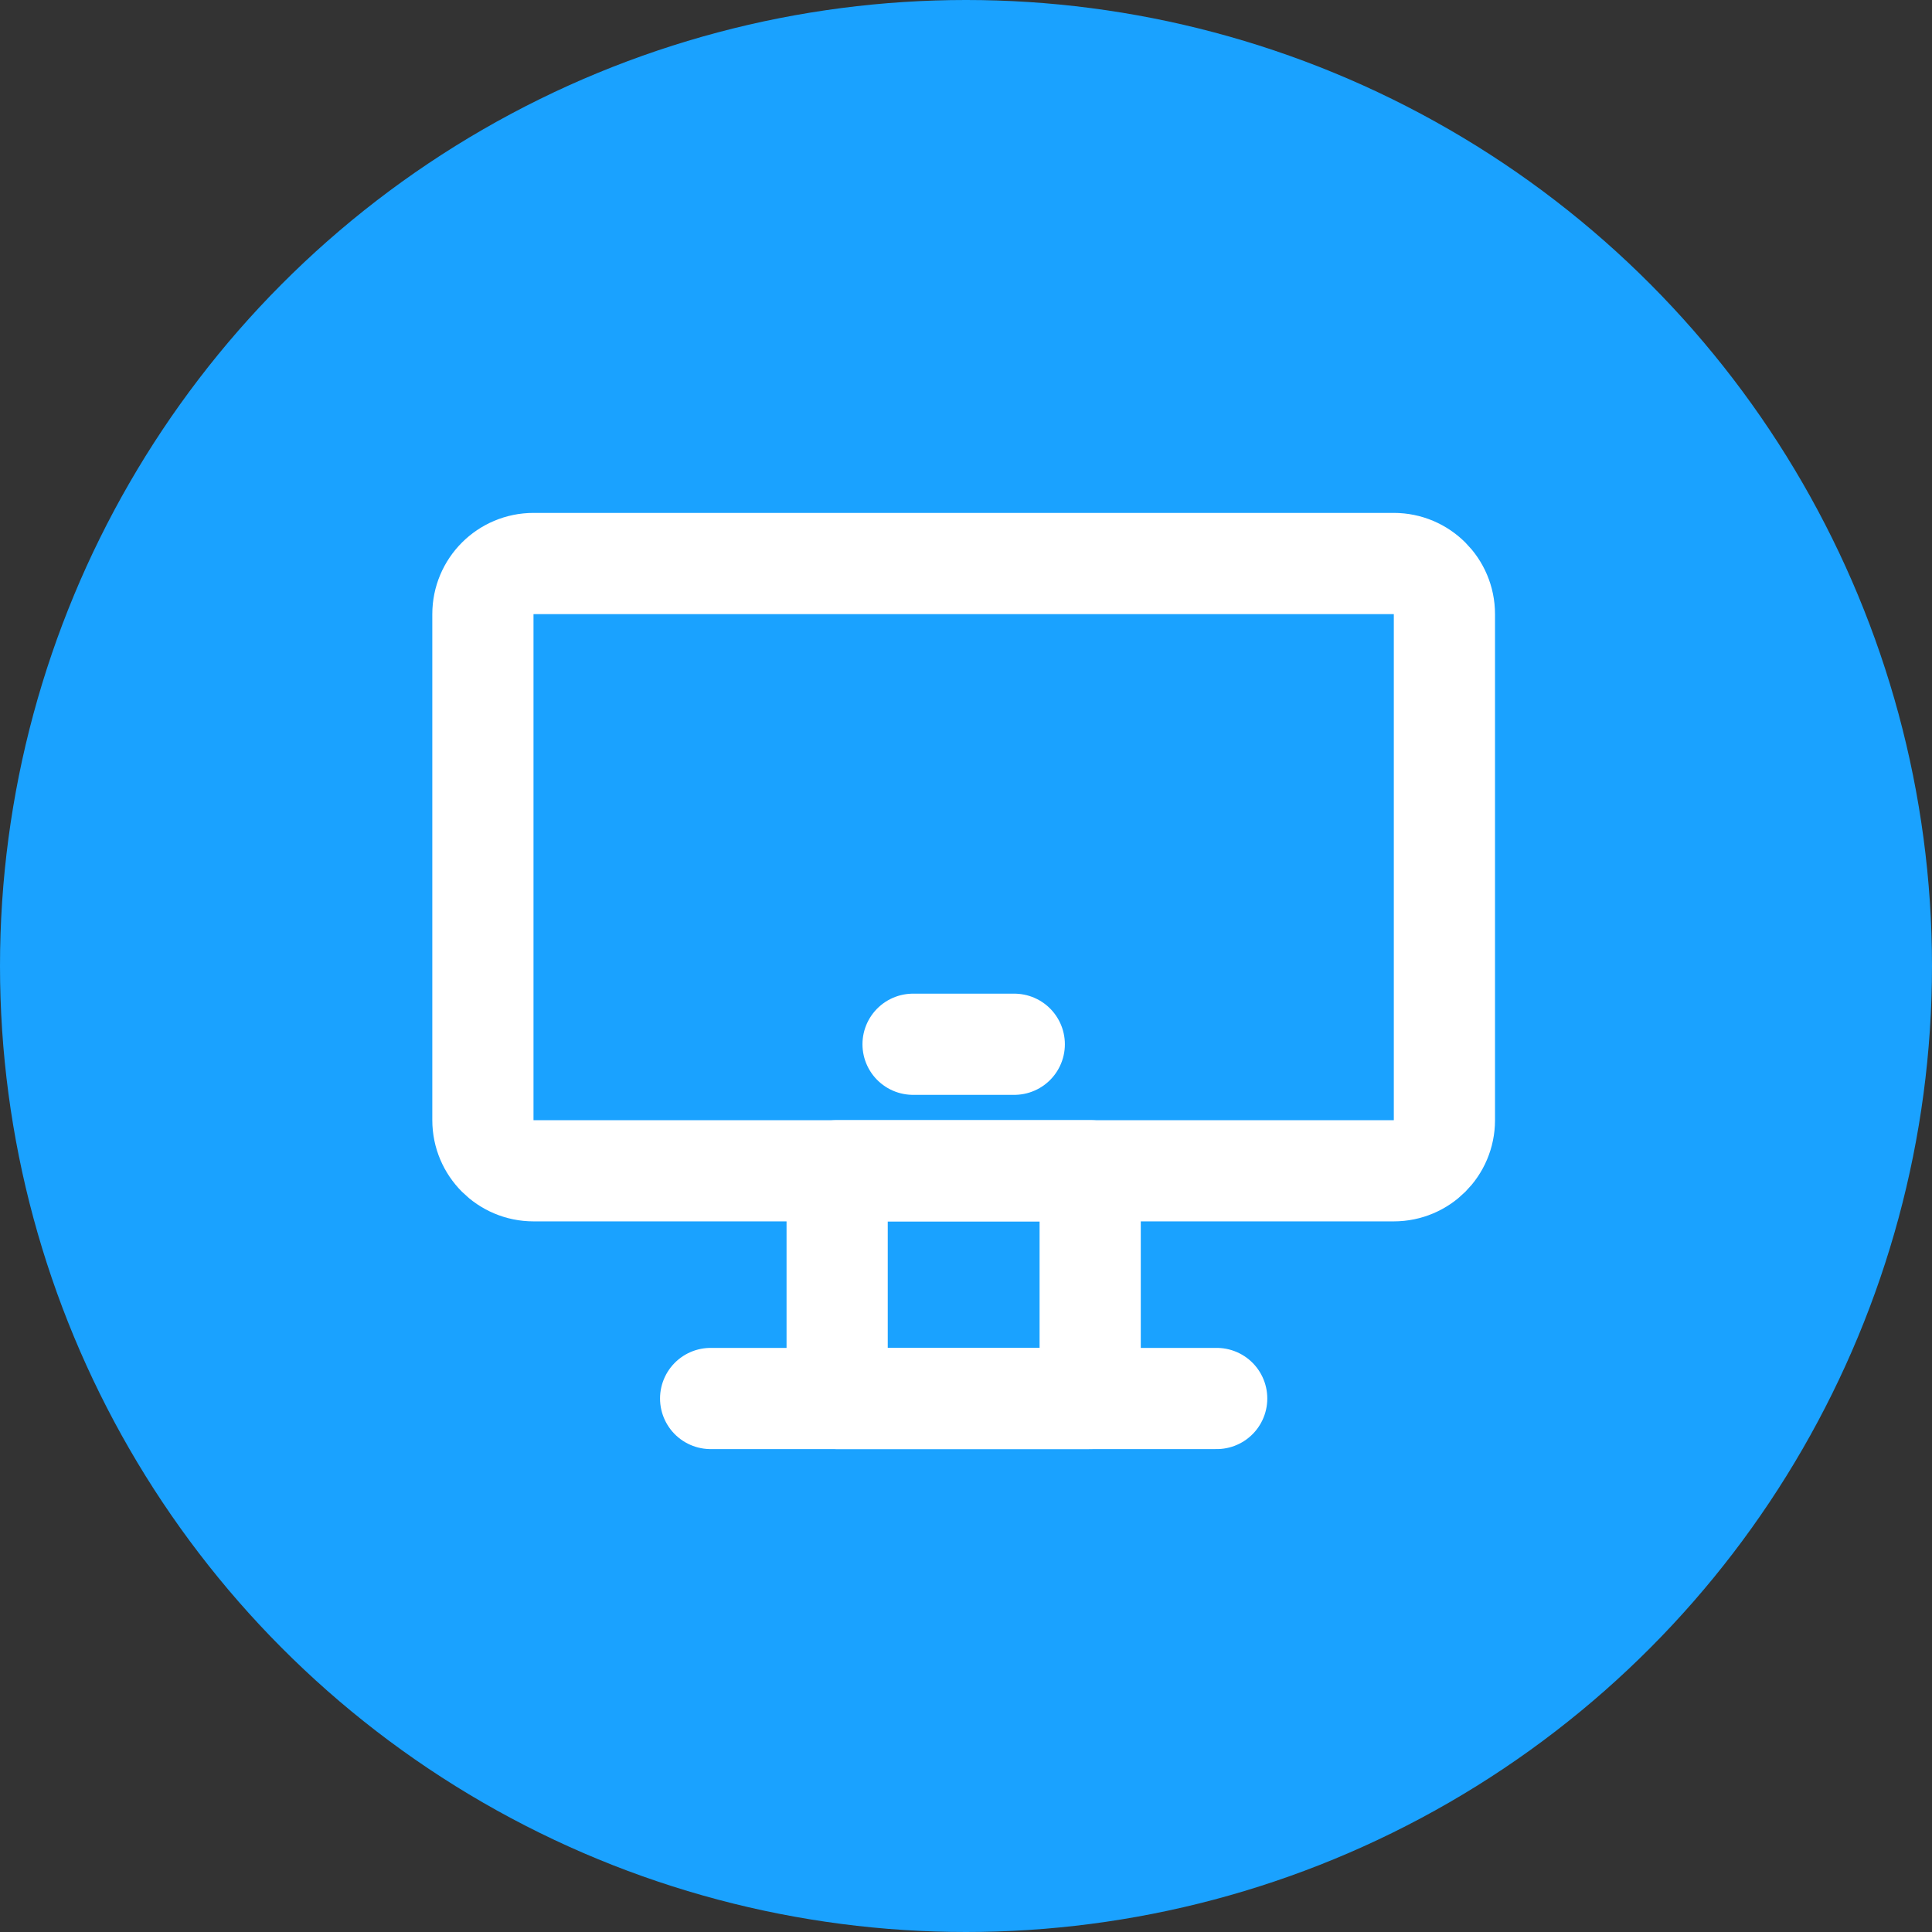
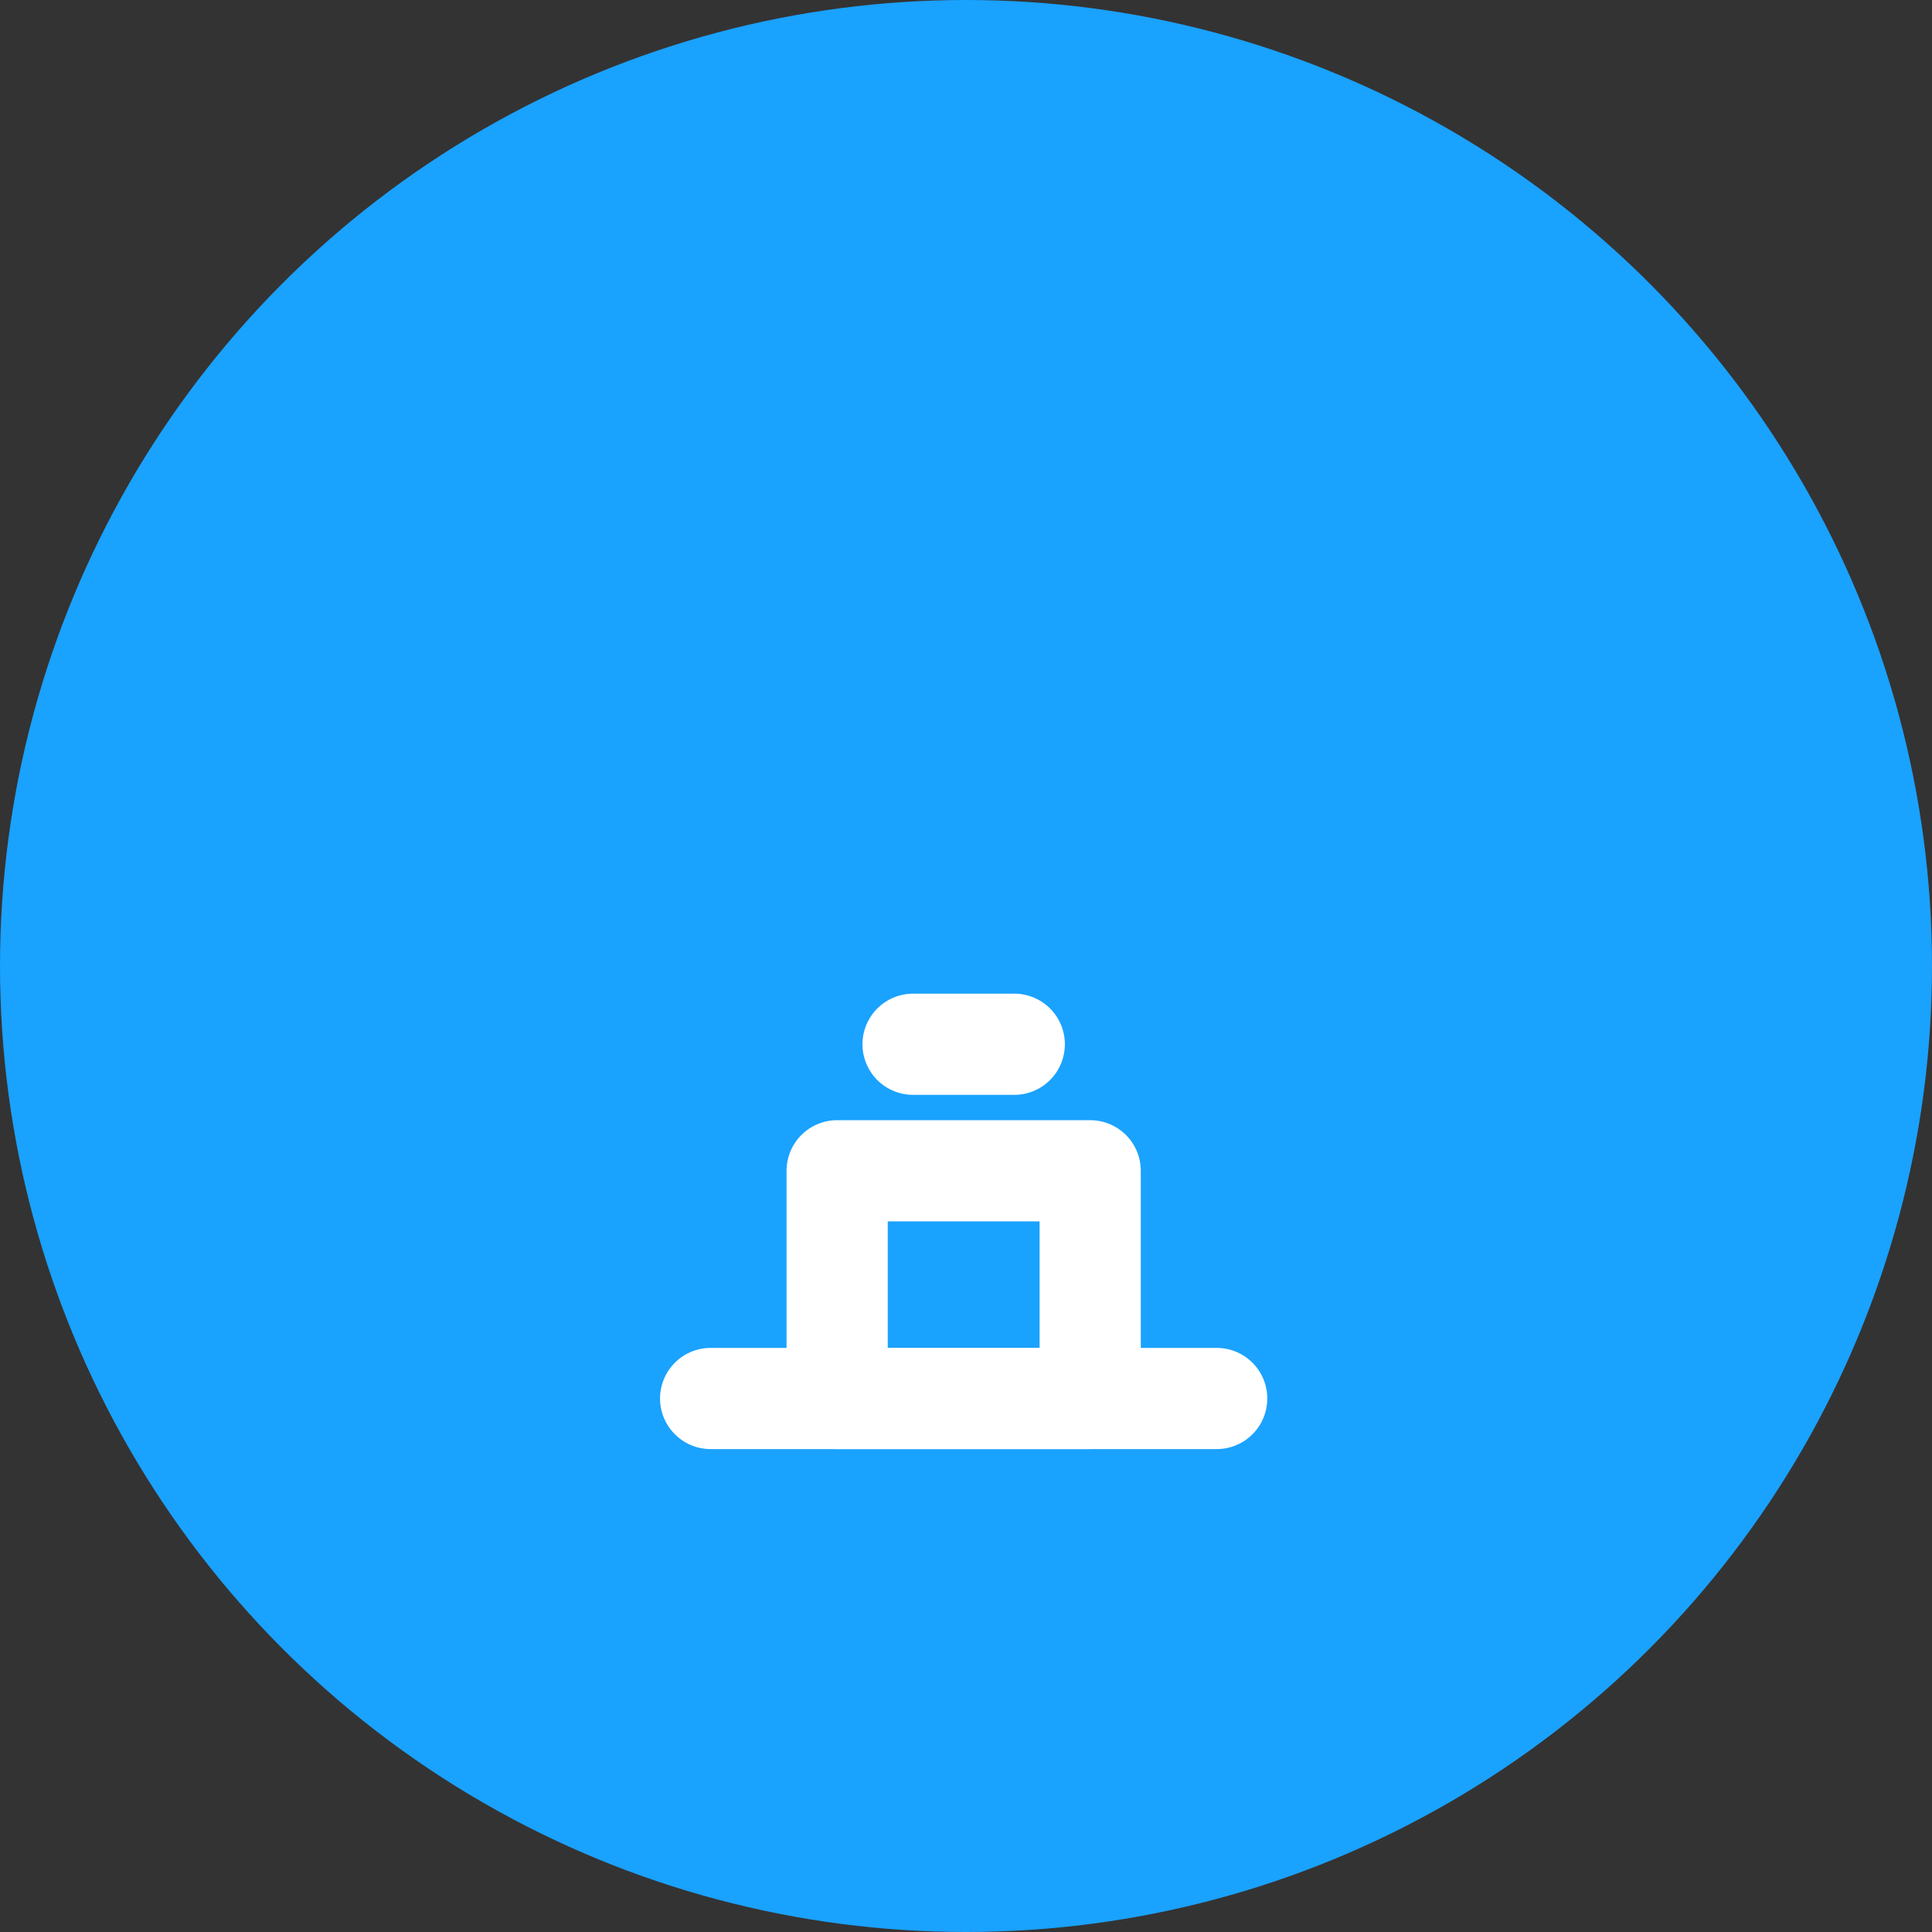
<svg xmlns="http://www.w3.org/2000/svg" width="412" height="412" viewBox="0 0 412 412" fill="none">
  <rect x="0" y="0" width="412" height="412" fill="#333333" stroke="none" />
  <circle cx="206" cy="206" r="206" fill="#1AA2FF" />
  <path d="M232.482 249.668H178.523V298.23H232.482V249.668Z" stroke="white" stroke-width="21.58" stroke-linecap="round" stroke-linejoin="round" />
-   <path d="M297.23 120.168H113.772C107.812 120.168 102.98 125 102.98 130.96V238.876C102.98 244.836 107.812 249.668 113.772 249.668H297.23C303.191 249.668 308.022 244.836 308.022 238.876V130.96C308.022 125 303.191 120.168 297.23 120.168Z" stroke="white" stroke-width="21.58" />
  <path d="M194.711 222.688H216.294" stroke="white" stroke-width="21.58" stroke-linecap="round" stroke-linejoin="round" />
  <path d="M151.543 298.23H259.46" stroke="white" stroke-width="21.58" stroke-linecap="round" stroke-linejoin="round" />
</svg>